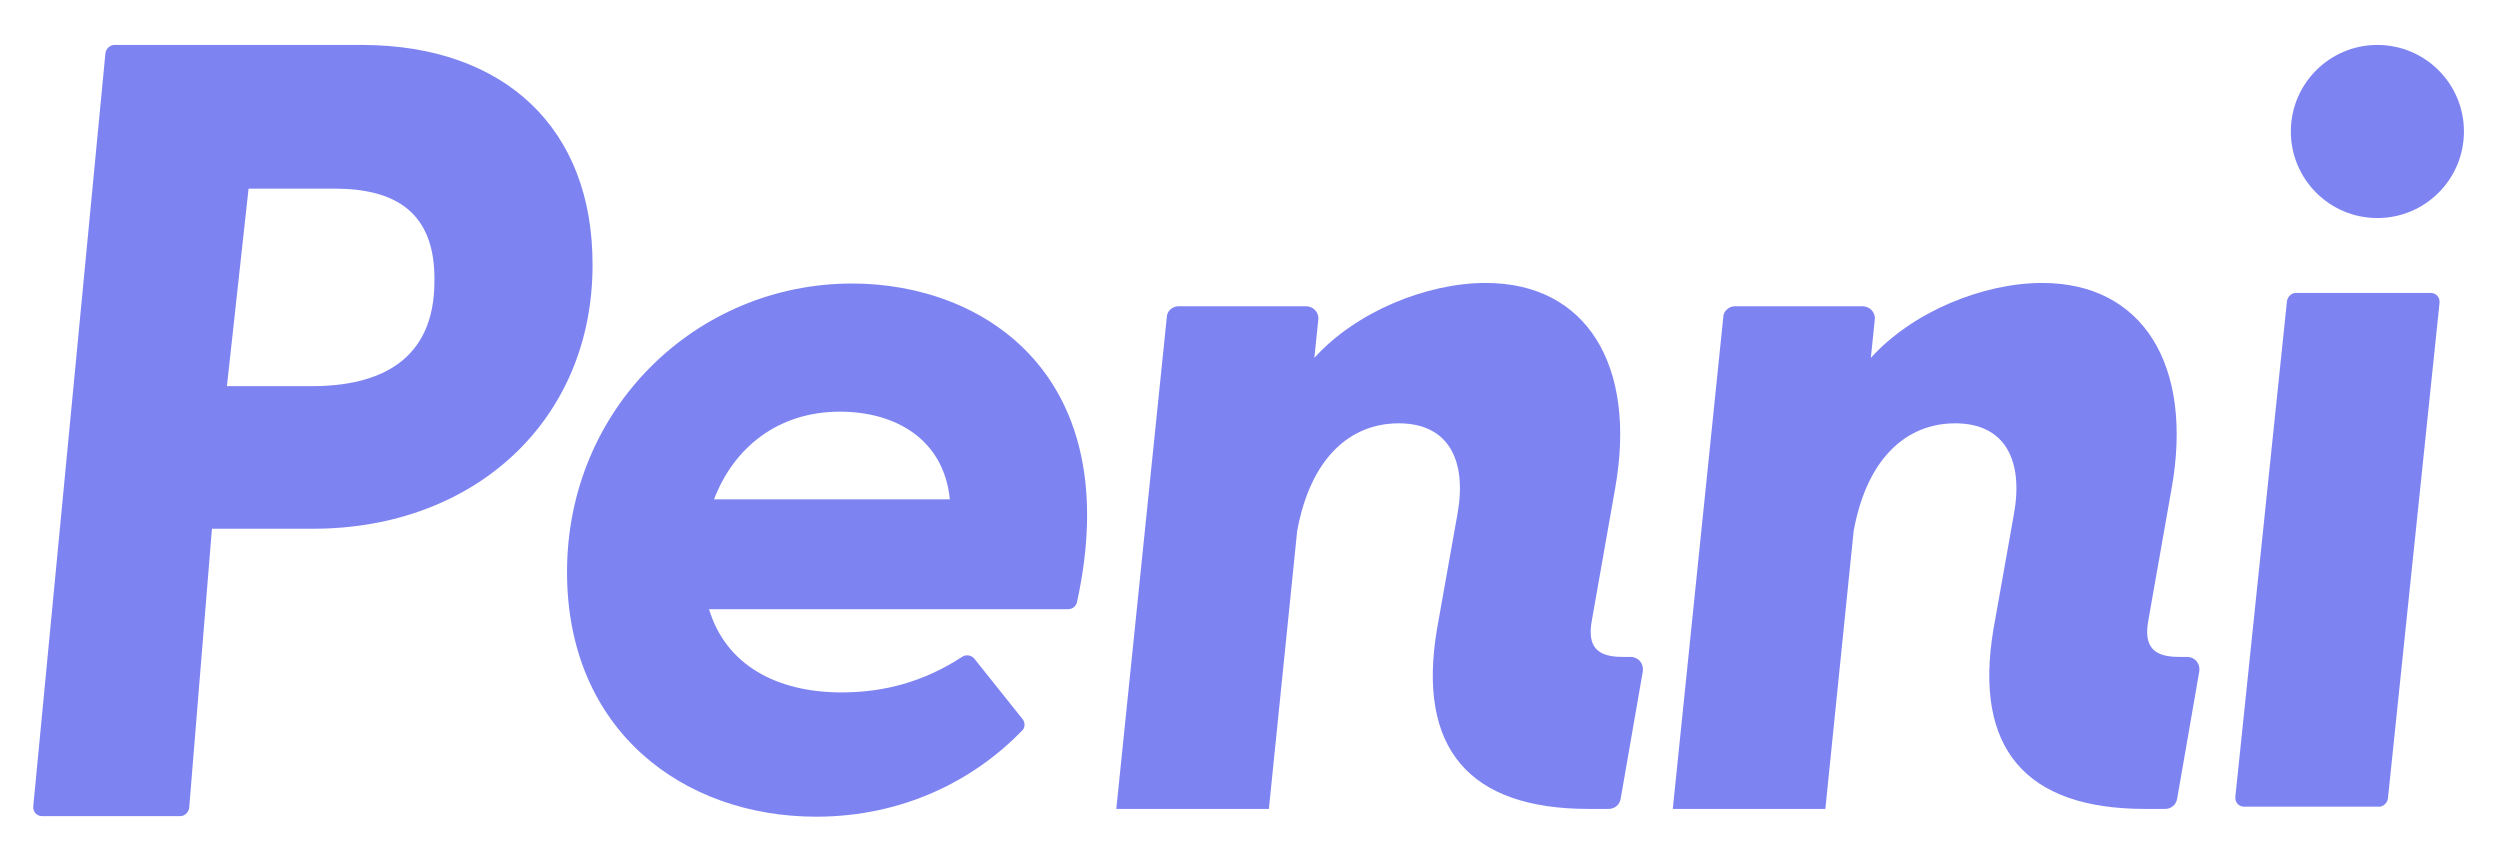
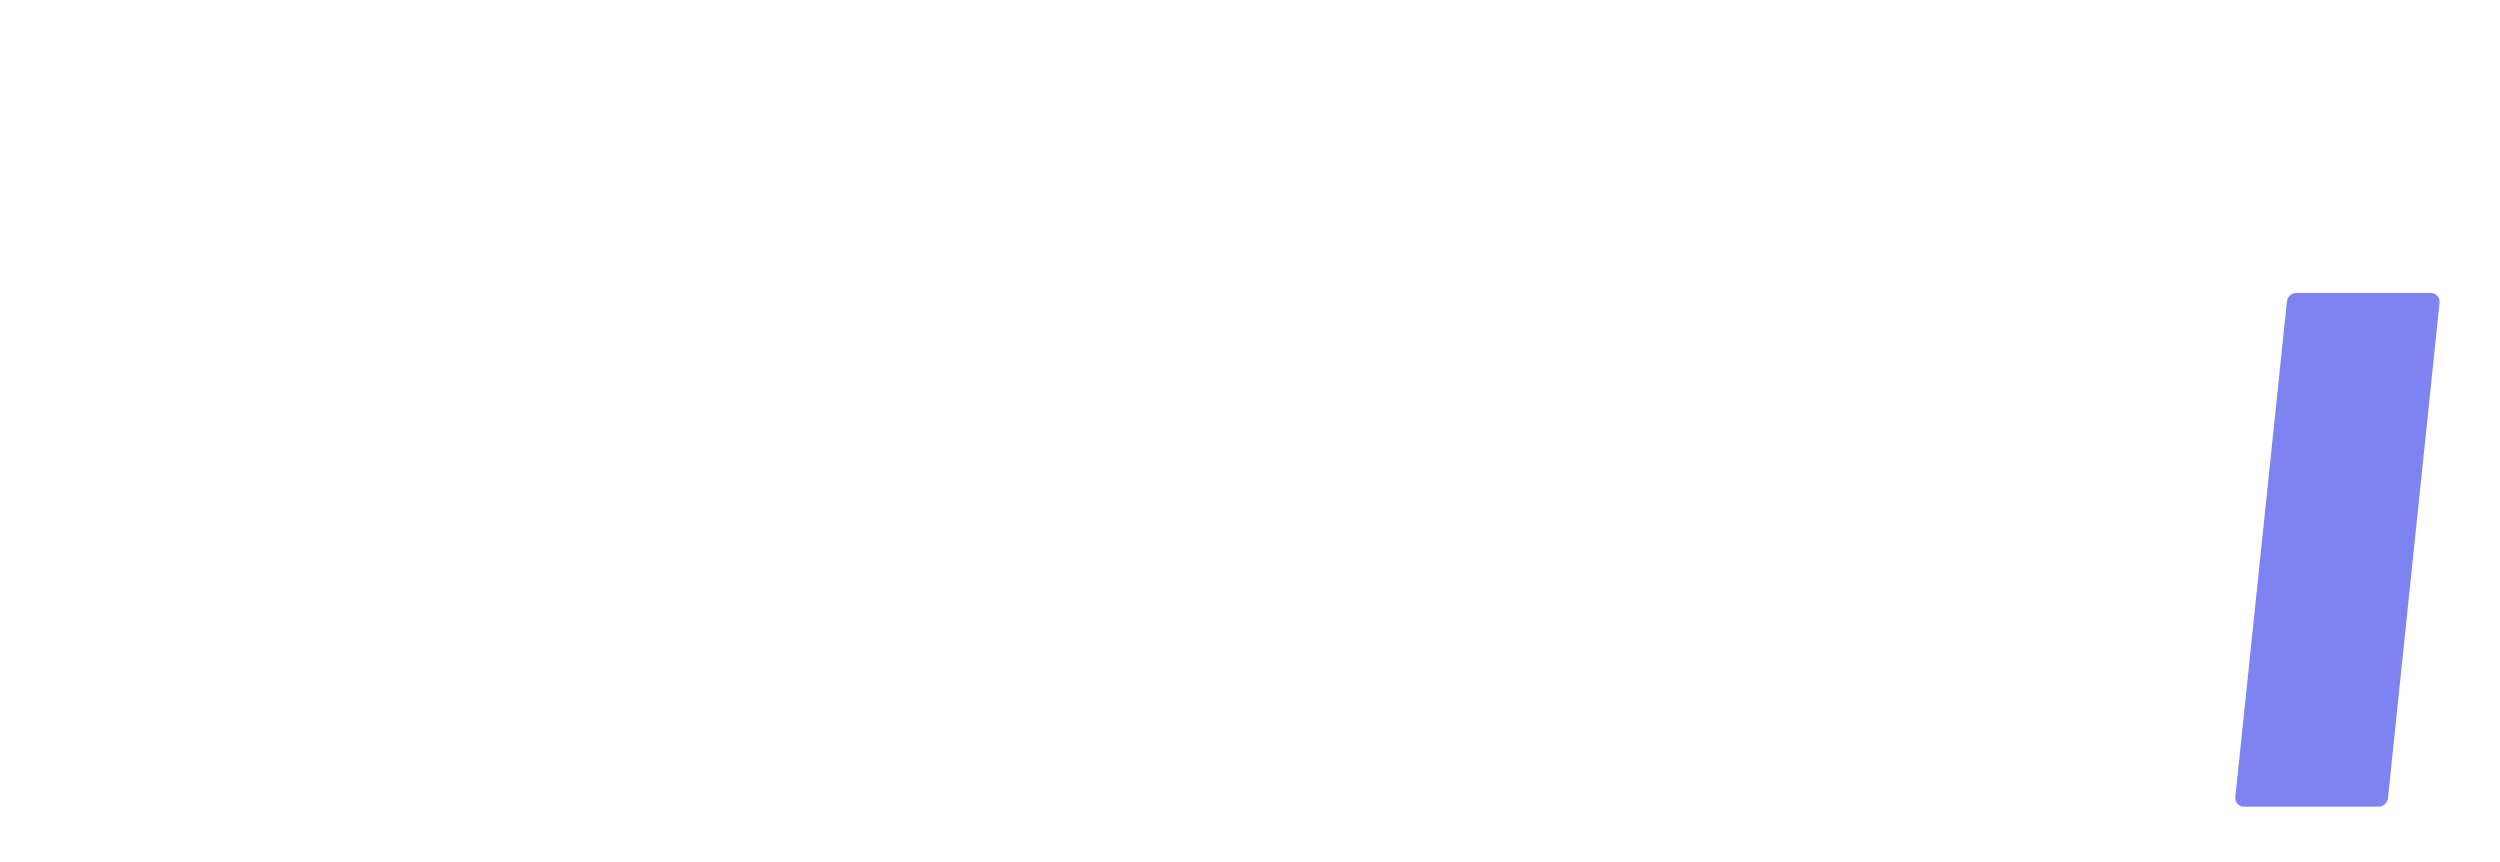
<svg xmlns="http://www.w3.org/2000/svg" version="1.1" id="Layer_1" x="0px" y="0px" viewBox="0 0 450.6 155.3" style="enable-background:new 0 0 450.6 155.3;" xml:space="preserve">
  <style type="text/css"> .st0{fill:#7E83F2;} </style>
  <g>
    <g>
      <g>
        <g>
-           <path class="st0" d="M106.8,47.8c0,27.9-21.2,47.5-50.4,47.5H38.2l-4.1,50.3c-0.1,0.8-0.8,1.5-1.6,1.5H7.6c-1,0-1.7-0.8-1.6-1.8 L19,9.6c0.1-0.8,0.8-1.5,1.6-1.5h44.8C90.9,8.2,106.9,23.1,106.8,47.8z M60.3,34H44.8l-3.9,35.6h15.3c12.1,0,22.1-4.5,22.1-18.9 C78.5,38.2,71.2,34,60.3,34z" />
-           <path class="st0" d="M192.5,109.8h-64.7c3,10,12.1,15,23.9,15c7.6,0,14.8-1.9,21.7-6.4c0.7-0.5,1.7-0.3,2.2,0.3l8.7,10.9 c0.5,0.6,0.5,1.6-0.1,2.1c-8.6,8.9-21.4,15.5-37.1,15.5c-23.9,0-44.9-15.5-44.9-44.1c0-29.5,23.3-52,51.4-52 c23.8,0,49.5,16.6,40.5,57.5C193.9,109.3,193.3,109.8,192.5,109.8z M128.7,90h42.5c-1.1-11-10-15.8-19.8-15.8 C140.1,74.2,132.2,80.8,128.7,90z" />
          <g>
            <path class="st0" d="M413.8,52.8h24.3c1,0,1.7,0.8,1.6,1.8l-9.3,89.3c-0.1,0.8-0.8,1.5-1.6,1.5h-24.3c-1,0-1.7-0.8-1.6-1.8 l9.3-89.3C412.3,53.5,413,52.8,413.8,52.8z" />
-             <circle class="st0" cx="428.5" cy="23.7" r="15.6" />
          </g>
        </g>
      </g>
      <g>
-         <path class="st0" d="M212.4,55.2h23c1.3,0,2.4,1.1,2.2,2.5l-0.7,6.8c7.5-8.3,20.2-13.5,30.9-13.5c18.1,0,27.3,14.8,23.3,37.1 l-4.2,23.8c-0.8,4.5,0.8,6.5,5.5,6.5h1.5c1.4,0,2.4,1.2,2.2,2.6l-4,23c-0.2,1.1-1.1,1.8-2.2,1.8h-3.6c-21.6,0-30.9-11-27.3-32.4 l3.7-20.8c1.7-9.5-1.5-16.3-10.6-16.3c-8.8,0-15.9,6.3-18.3,19.4l-5.1,50.1h-27.5l9.1-88.6C210.3,56.1,211.3,55.2,212.4,55.2z" />
-       </g>
+         </g>
      <g>
-         <path class="st0" d="M312.7,55.2h23c1.3,0,2.4,1.1,2.2,2.5l-0.7,6.8c7.5-8.3,20.2-13.5,30.9-13.5c18.1,0,27.3,14.8,23.3,37.1 l-4.2,23.8c-0.8,4.5,0.8,6.5,5.5,6.5h1.5c1.4,0,2.4,1.2,2.2,2.6l-4,23c-0.2,1.1-1.1,1.8-2.2,1.8h-3.6c-21.6,0-30.9-11-27.3-32.4 l3.7-20.8c1.7-9.5-1.5-16.3-10.6-16.3c-8.8,0-15.9,6.3-18.3,19.4l-5.1,50.1h-27.5l9.1-88.6C310.6,56.1,311.6,55.2,312.7,55.2z" />
-       </g>
+         </g>
    </g>
  </g>
</svg>